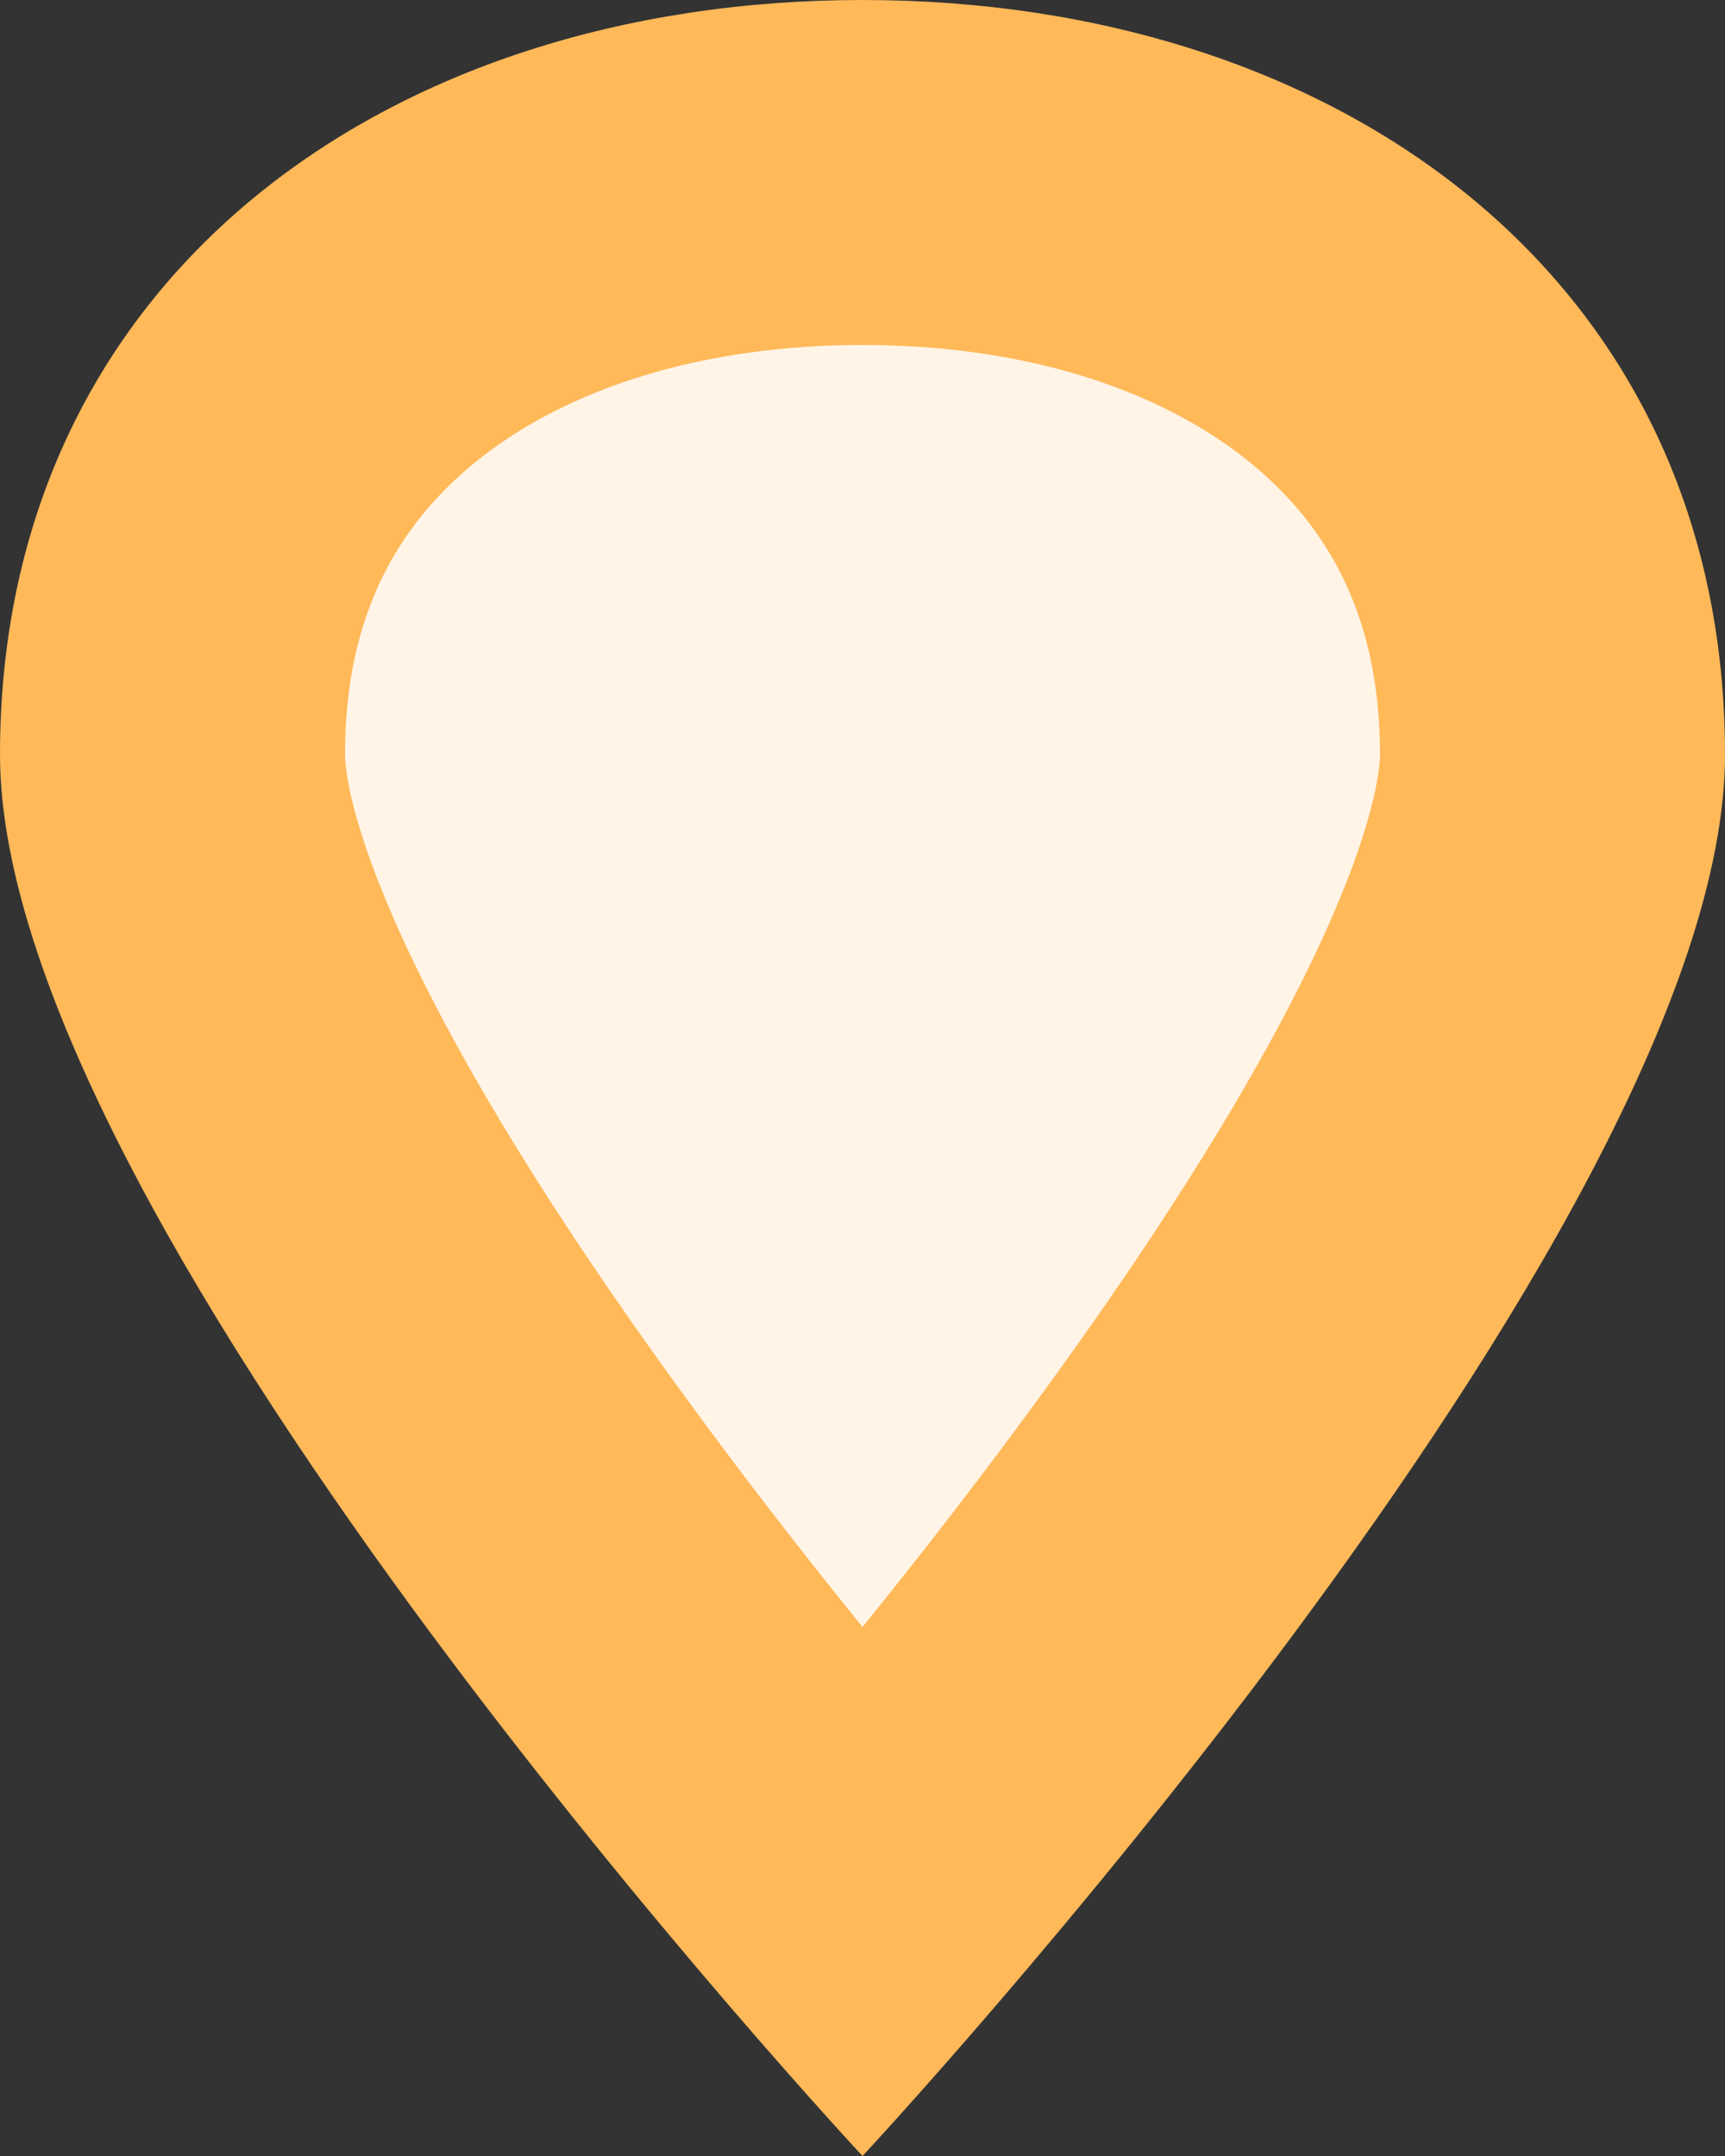
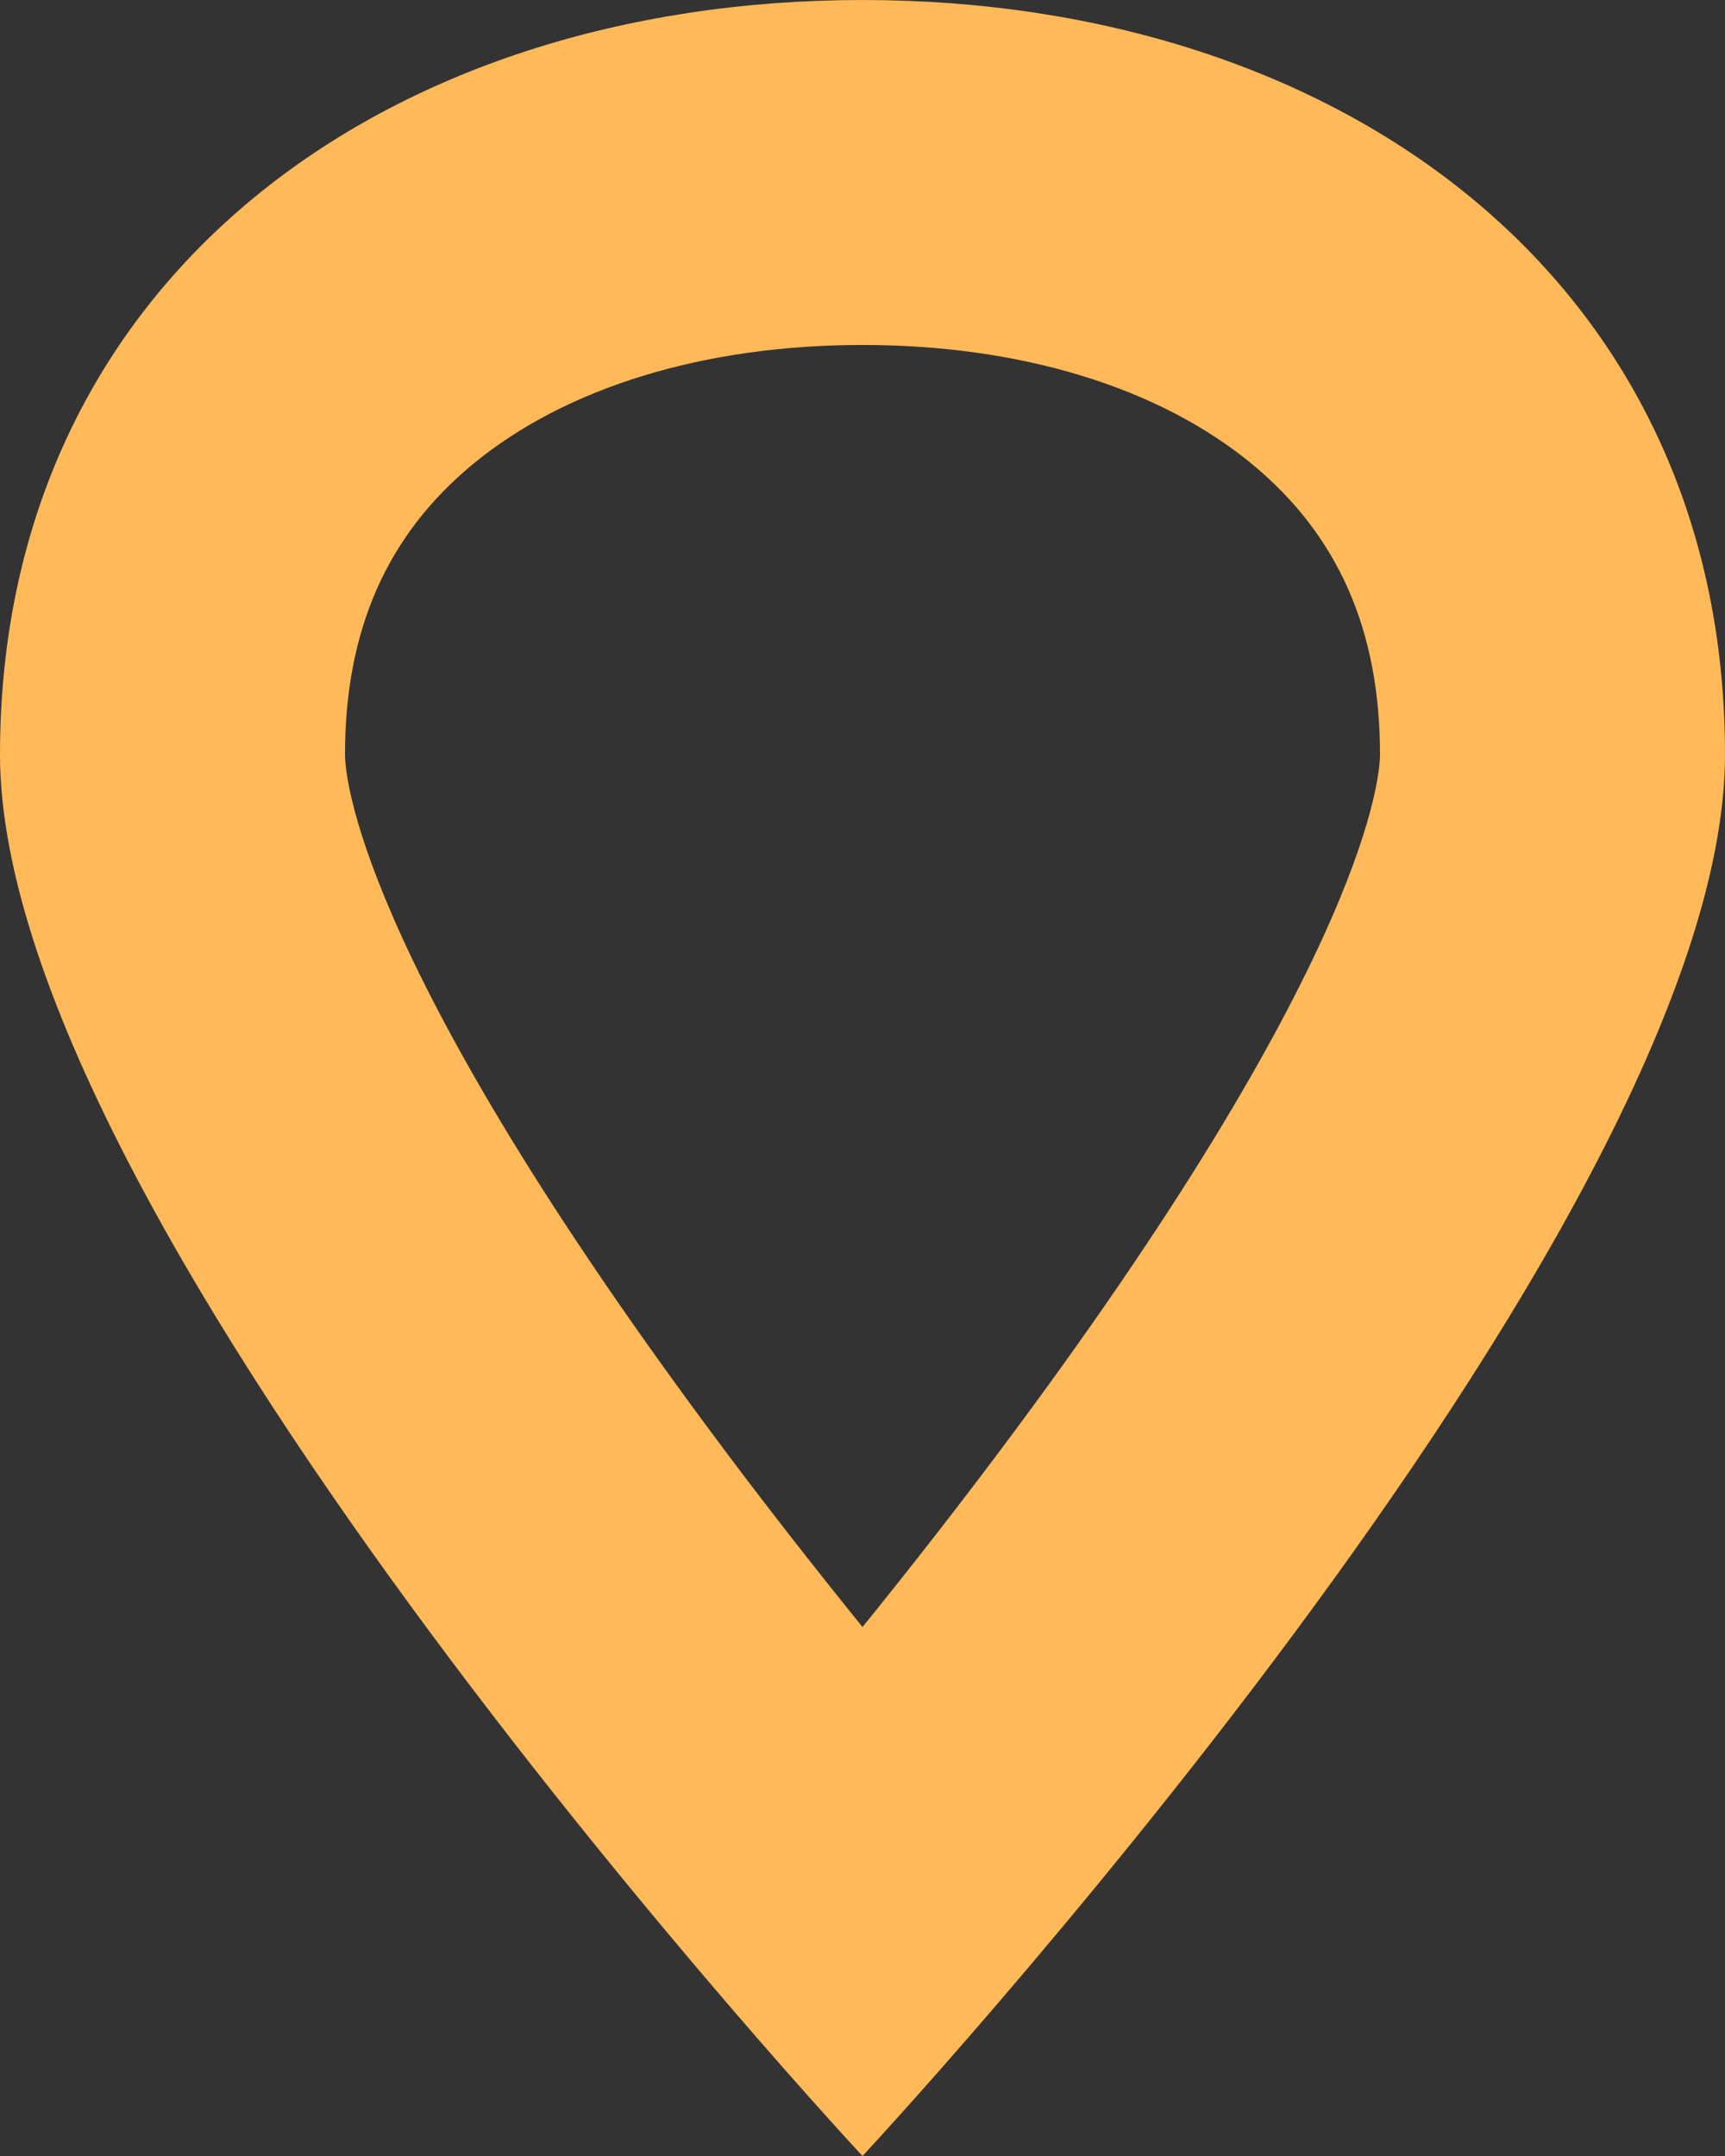
<svg xmlns="http://www.w3.org/2000/svg" id="l" width="10" height="12.5" viewBox="0 0 10 12.5">
  <rect x="0" y="0" width="10" height="12.5" fill="#333333" stroke="none" />
  <g id="Location" fill="#fff4e6">
-     <path d="M 5 10.993 C 4.538 10.456 3.912 9.7 3.293 8.863 C 1.223 6.069 1 4.793 1 4.375 C 1 3.367 1.381 2.519 2.102 1.922 C 2.821 1.328 3.85 1 5 1 C 6.15 1 7.179 1.328 7.898 1.922 C 8.619 2.519 9 3.367 9 4.375 C 9 4.795 8.776 6.073 6.697 8.877 C 6.079 9.71 5.459 10.459 5 10.993 Z" stroke="none" />
    <path d="M 5 2 C 4.082 2 3.279 2.246 2.739 2.693 C 2.242 3.105 2 3.655 2 4.375 C 2 4.483 2.059 5.513 4.086 8.254 C 4.396 8.674 4.709 9.073 5 9.433 C 5.285 9.081 5.589 8.692 5.893 8.282 C 7.941 5.52 8 4.484 8 4.375 C 8 3.655 7.758 3.105 7.261 2.693 C 6.721 2.246 5.918 2 5 2 M 5 0 C 7.761 0 10 1.614 10 4.375 C 10 7.136 5 12.5 5 12.5 C 5 12.5 0 7.136 0 4.375 C 0 1.614 2.239 0 5 0 Z" stroke="none" fill="#ffb959" />
  </g>
</svg>